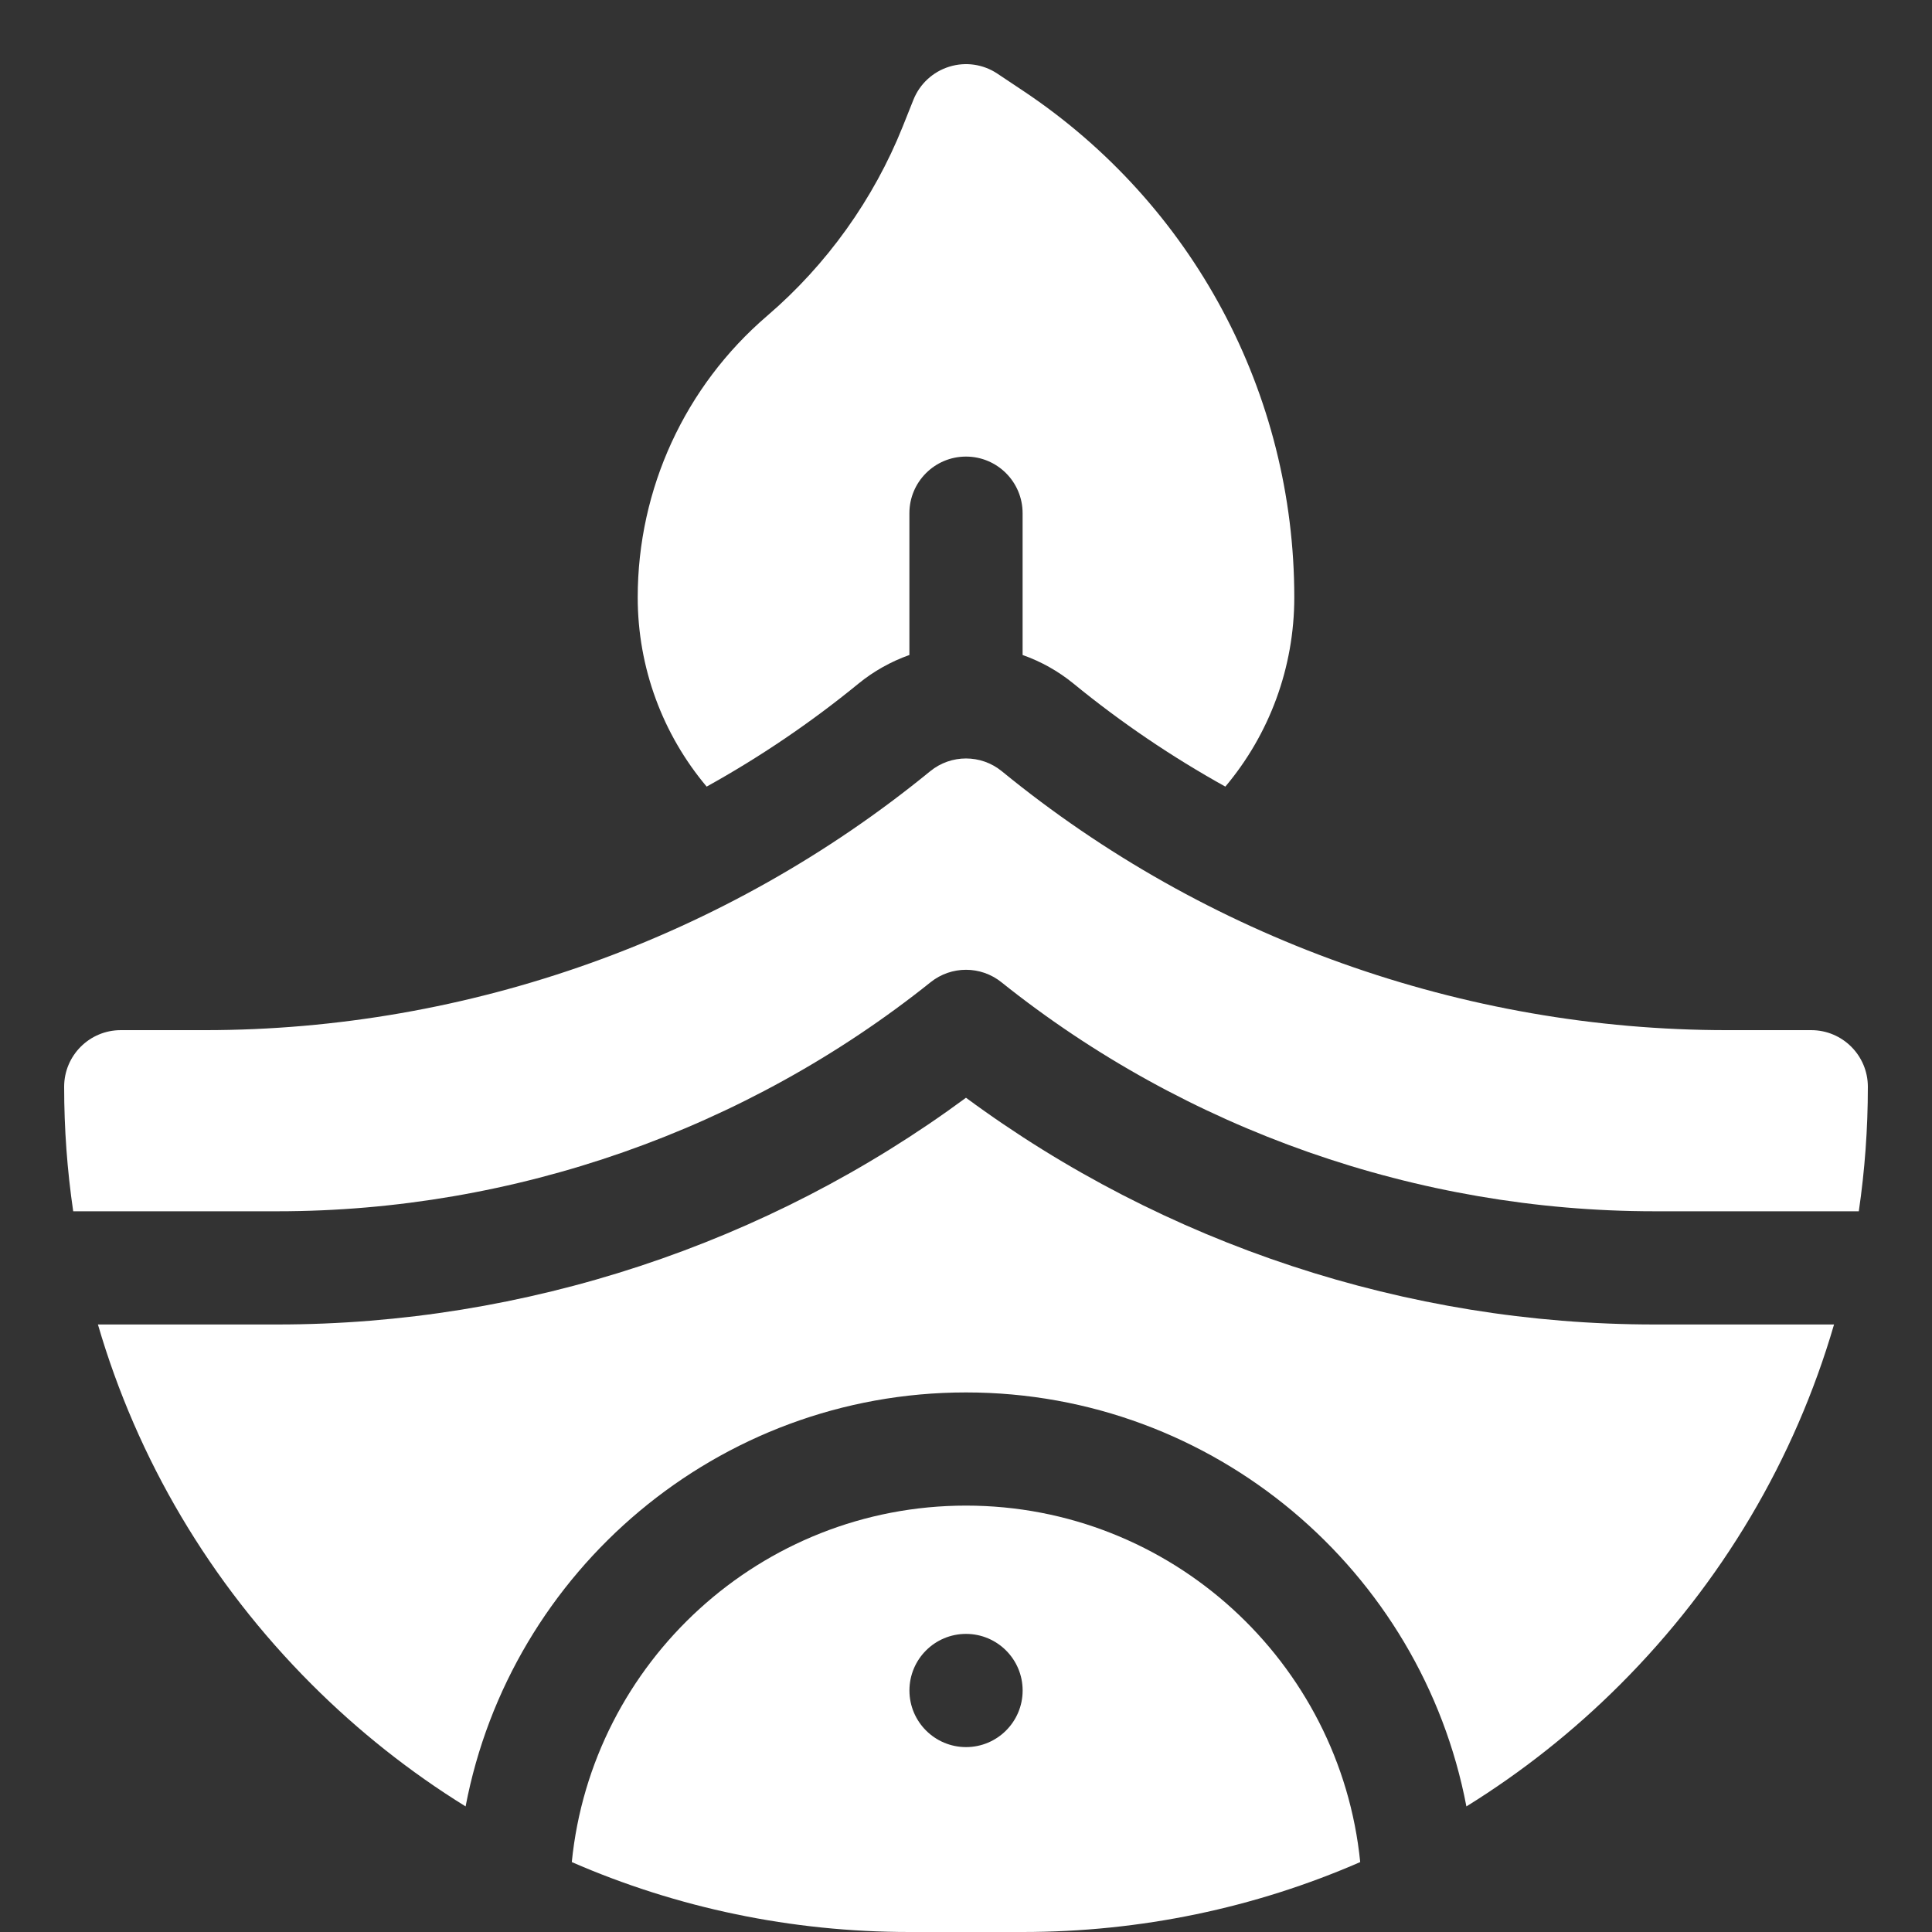
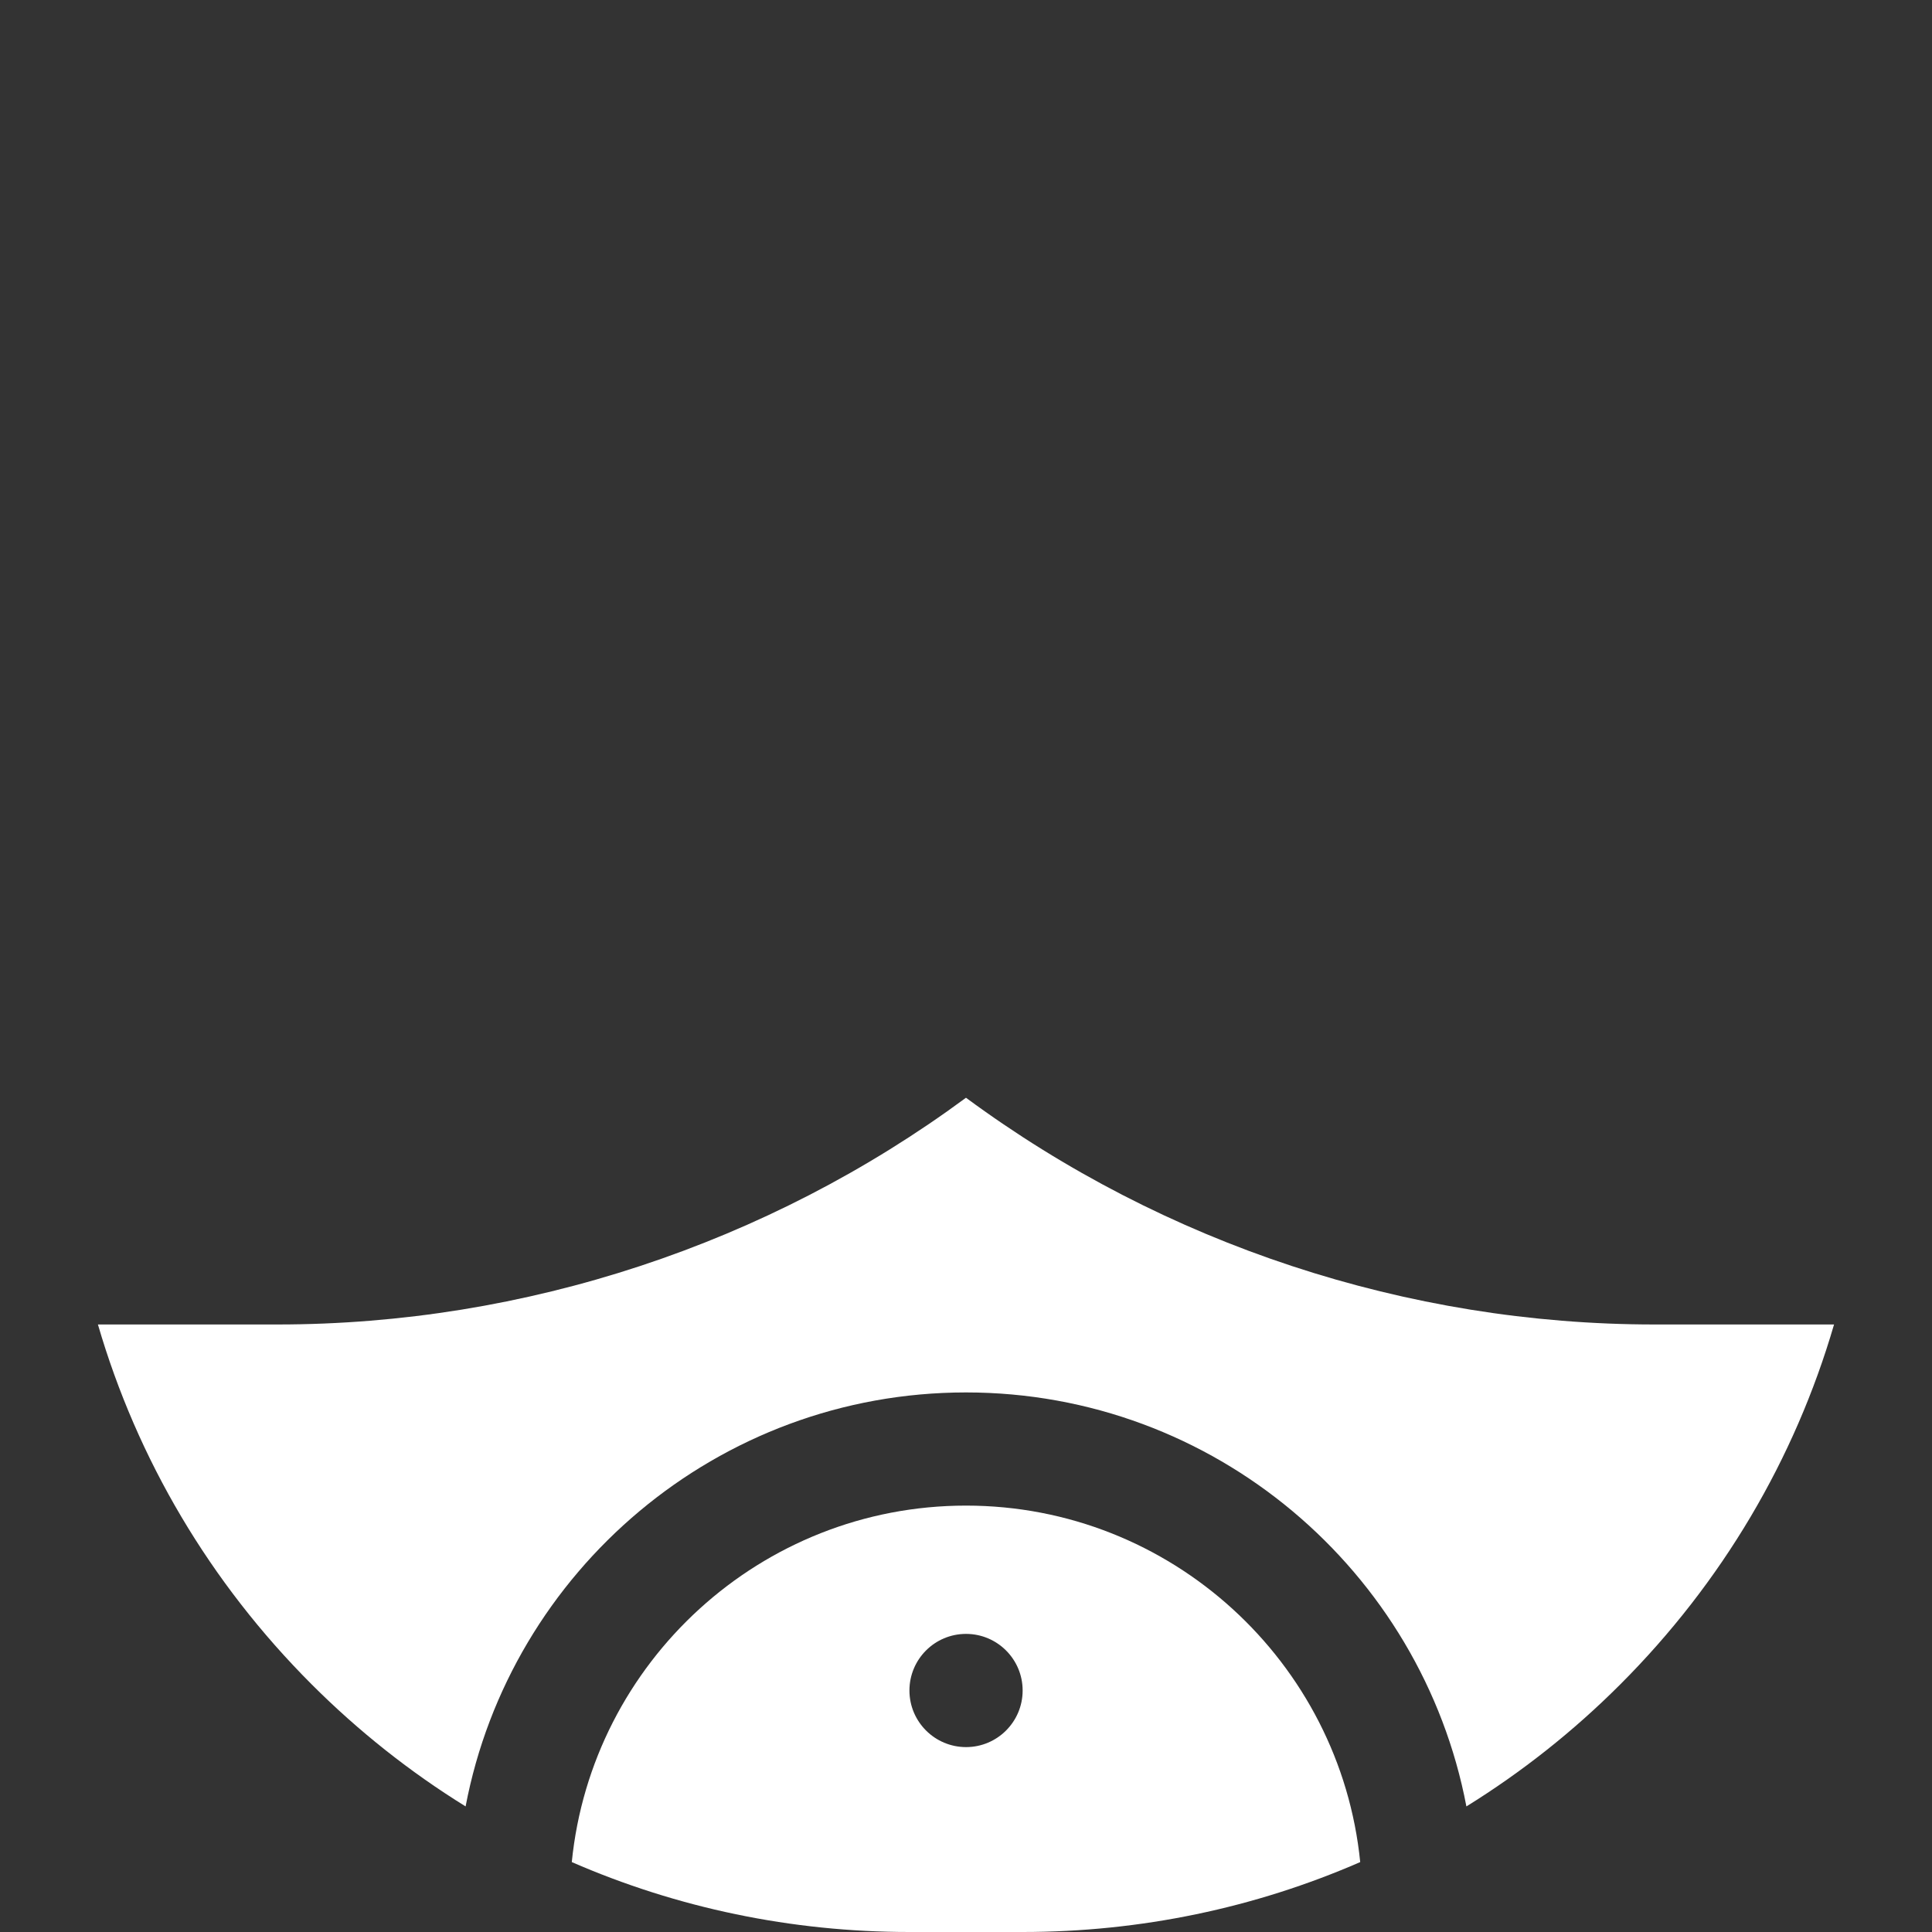
<svg xmlns="http://www.w3.org/2000/svg" id="Capa_1" version="1.1" viewBox="0 0 512 512">
  <rect x="0" y="0" width="512" height="512" fill="#333333" stroke="none" />
  <defs>
    <style>
      .st0 {
        fill: #fff;
      }
    </style>
  </defs>
-   <path class="st0" d="M227.5,181.17c4.05-3.31,8.63-5.86,13.5-7.59v-37.58c0-8.28,6.72-15,15-15s15,6.72,15,15v37.58c4.87,1.72,9.45,4.28,13.49,7.58,12.62,10.33,26.1,19.45,40.24,27.3,11.67-13.86,18.27-31.53,18.27-50.15,0-54.06-26.86-104.24-71.84-134.23l-6.84-4.56c-3.76-2.51-8.45-3.19-12.77-1.84-4.32,1.34-7.8,4.55-9.48,8.75l-2.83,7.09c-7.72,19.29-20.14,36.64-35.91,50.16-21.82,18.7-34.33,45.9-34.33,74.63,0,18.62,6.6,36.29,18.27,50.15,14.14-7.84,27.61-16.97,40.23-27.29h0Z" />
  <path class="st0" d="M256,399c-54.34,0-99.18,41.5-104.47,94.47,27.86,12.14,58.17,18.53,89.47,18.53h30c31.3,0,61.62-6.39,89.47-18.53-5.3-52.97-50.13-94.47-104.47-94.47ZM256.02,463c-8.28,0-15.01-6.72-15.01-15s6.71-15,14.99-15h.01c8.28,0,15,6.72,15,15s-6.72,15-15,15Z" />
-   <path class="st0" d="M480,273h-22.3c-69.87,0-138.13-24.37-192.2-68.61-5.53-4.52-13.47-4.52-19,0-54.07,44.24-122.33,68.61-192.2,68.61h-22.3c-8.28,0-15,6.72-15,15,0,11.15.81,22.17,2.4,33h54.15c62.67,0,124.14-21.56,173.08-60.71,5.48-4.38,13.26-4.38,18.74,0,48.94,39.15,110.41,60.71,173.08,60.71h54.15c1.59-10.83,2.4-21.85,2.4-33,0-8.28-6.72-15-15-15Z" />
  <path class="st0" d="M256,290.91c-52.61,38.83-116.93,60.09-182.45,60.09H25.95c10.4,35.68,29.65,68.38,56.66,95.39,12.47,12.47,26.15,23.27,40.78,32.33,11.87-62.39,66.82-109.71,132.61-109.71s120.74,47.32,132.61,109.71c14.62-9.06,28.31-19.86,40.77-32.33,27.01-27.01,46.26-59.71,56.66-95.39h-47.6c-65.52,0-129.84-21.26-182.45-60.09h0Z" />
</svg>